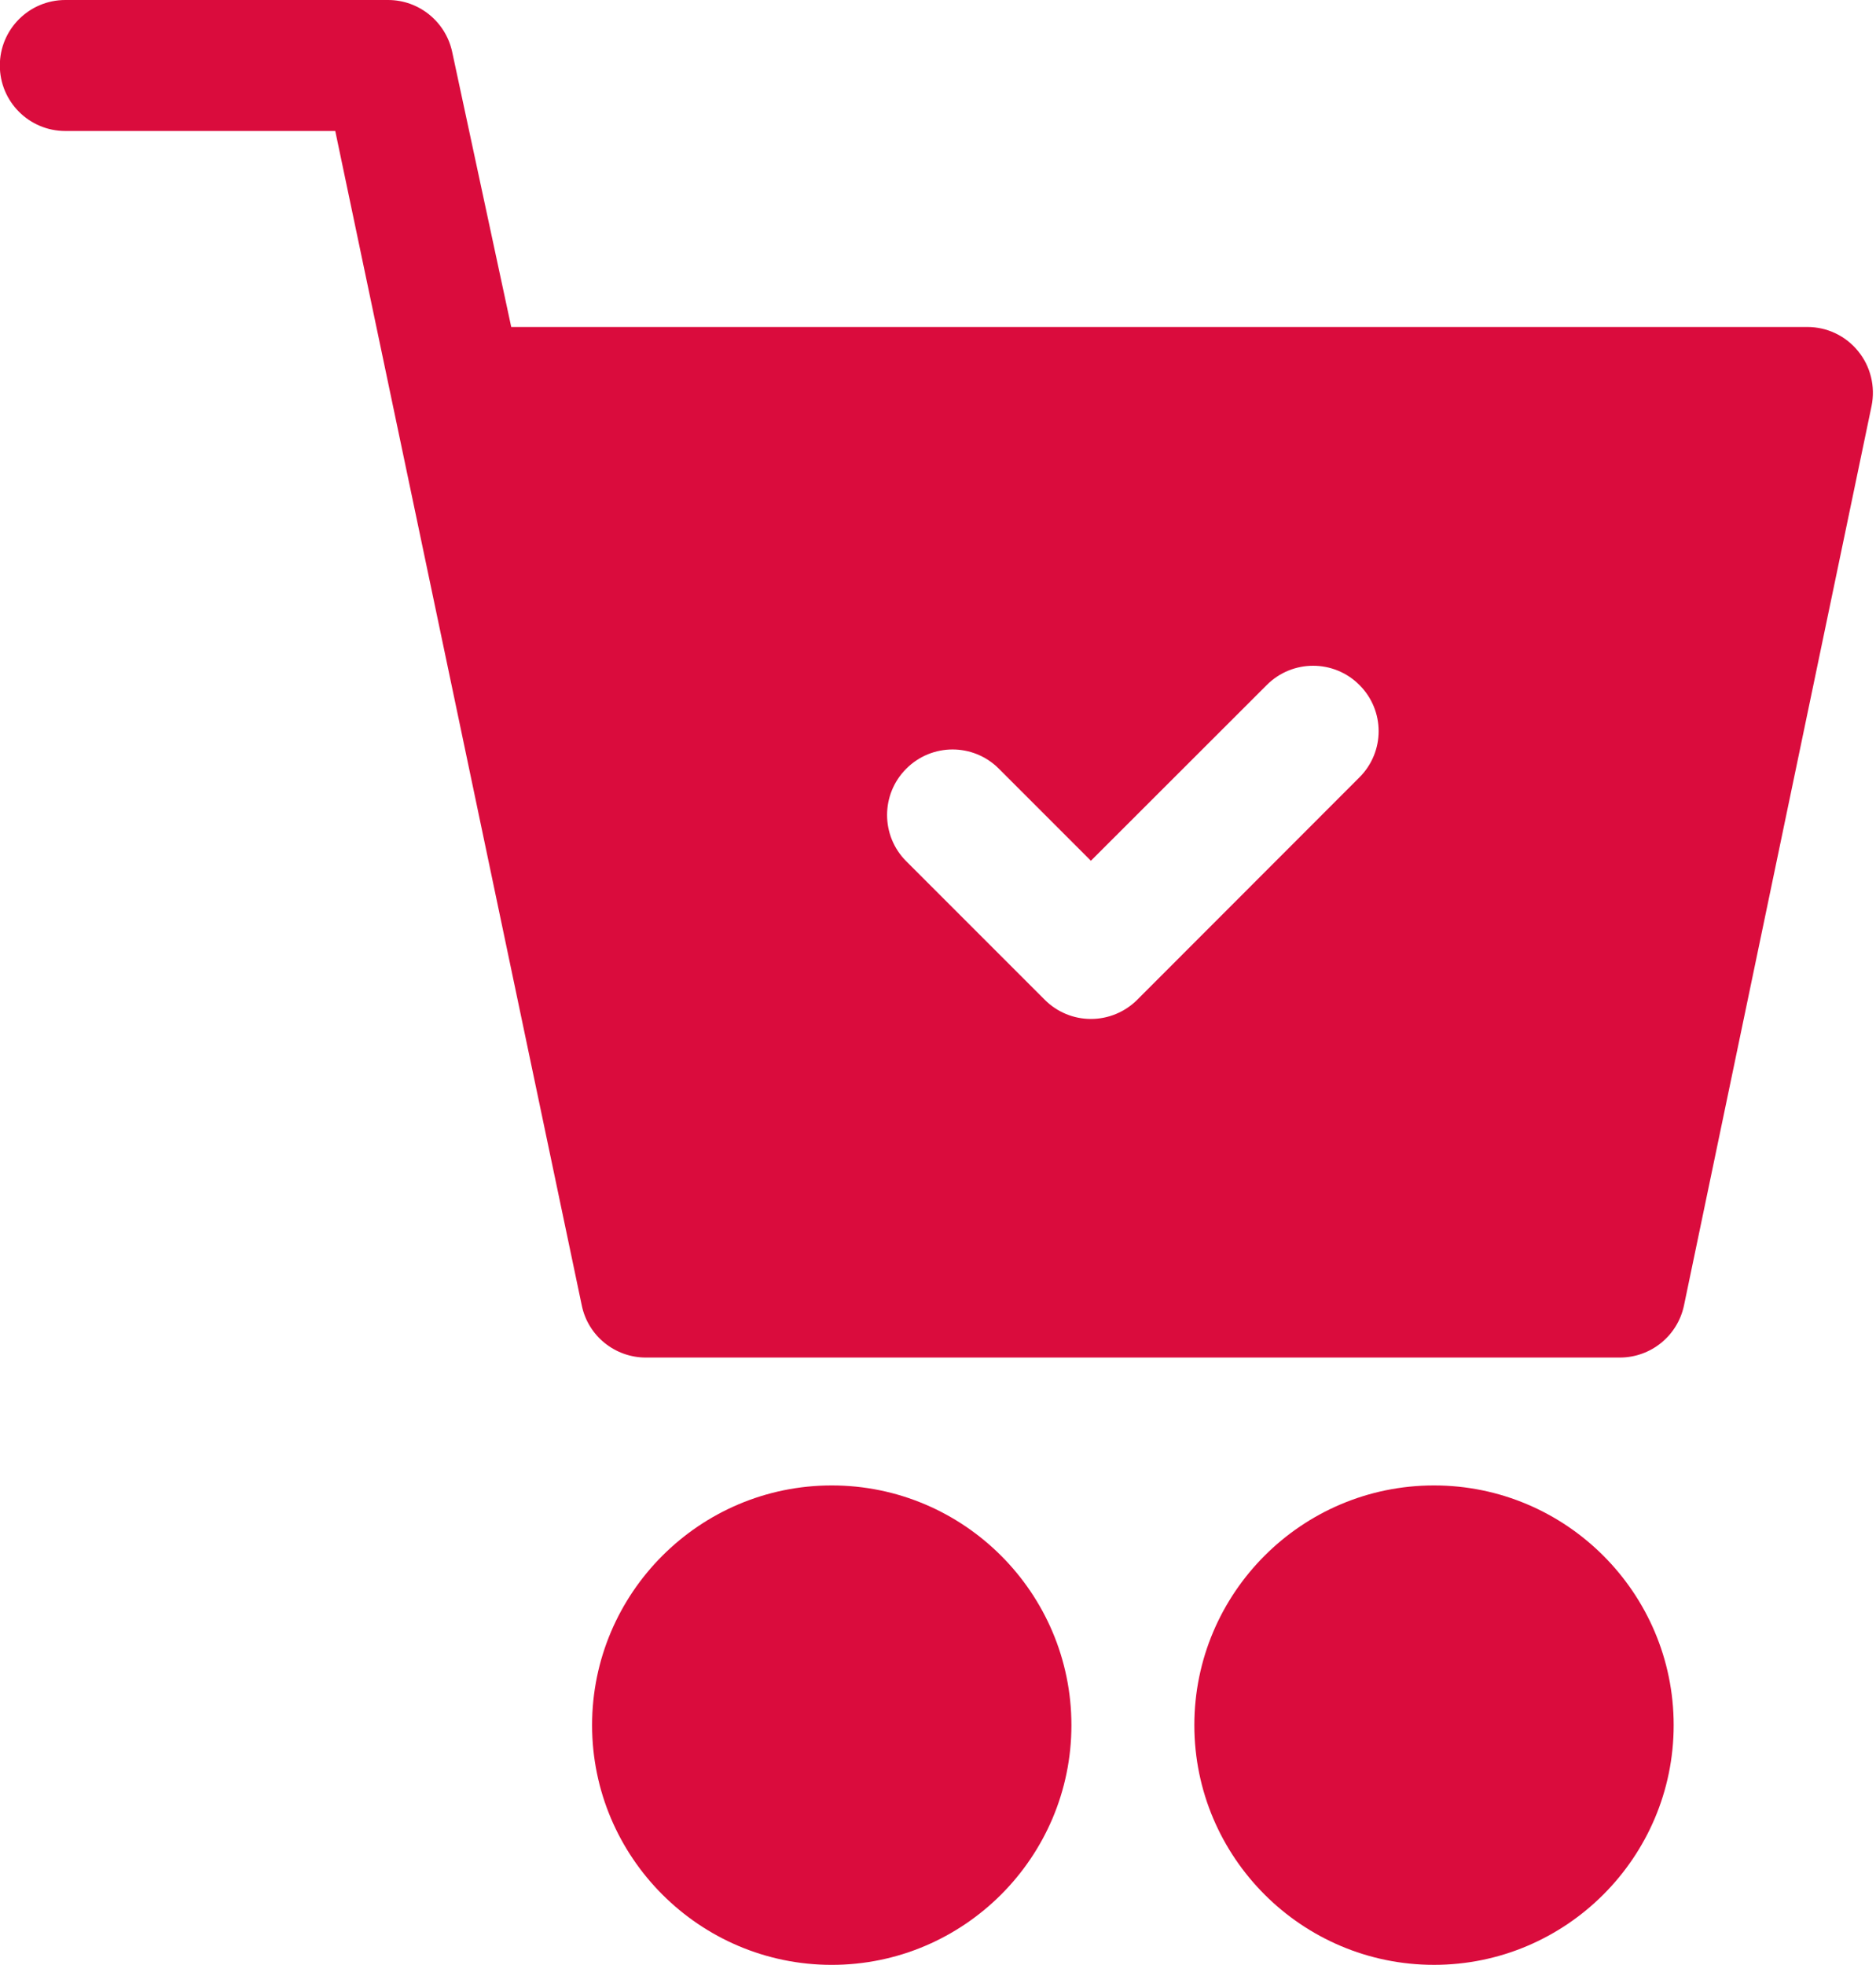
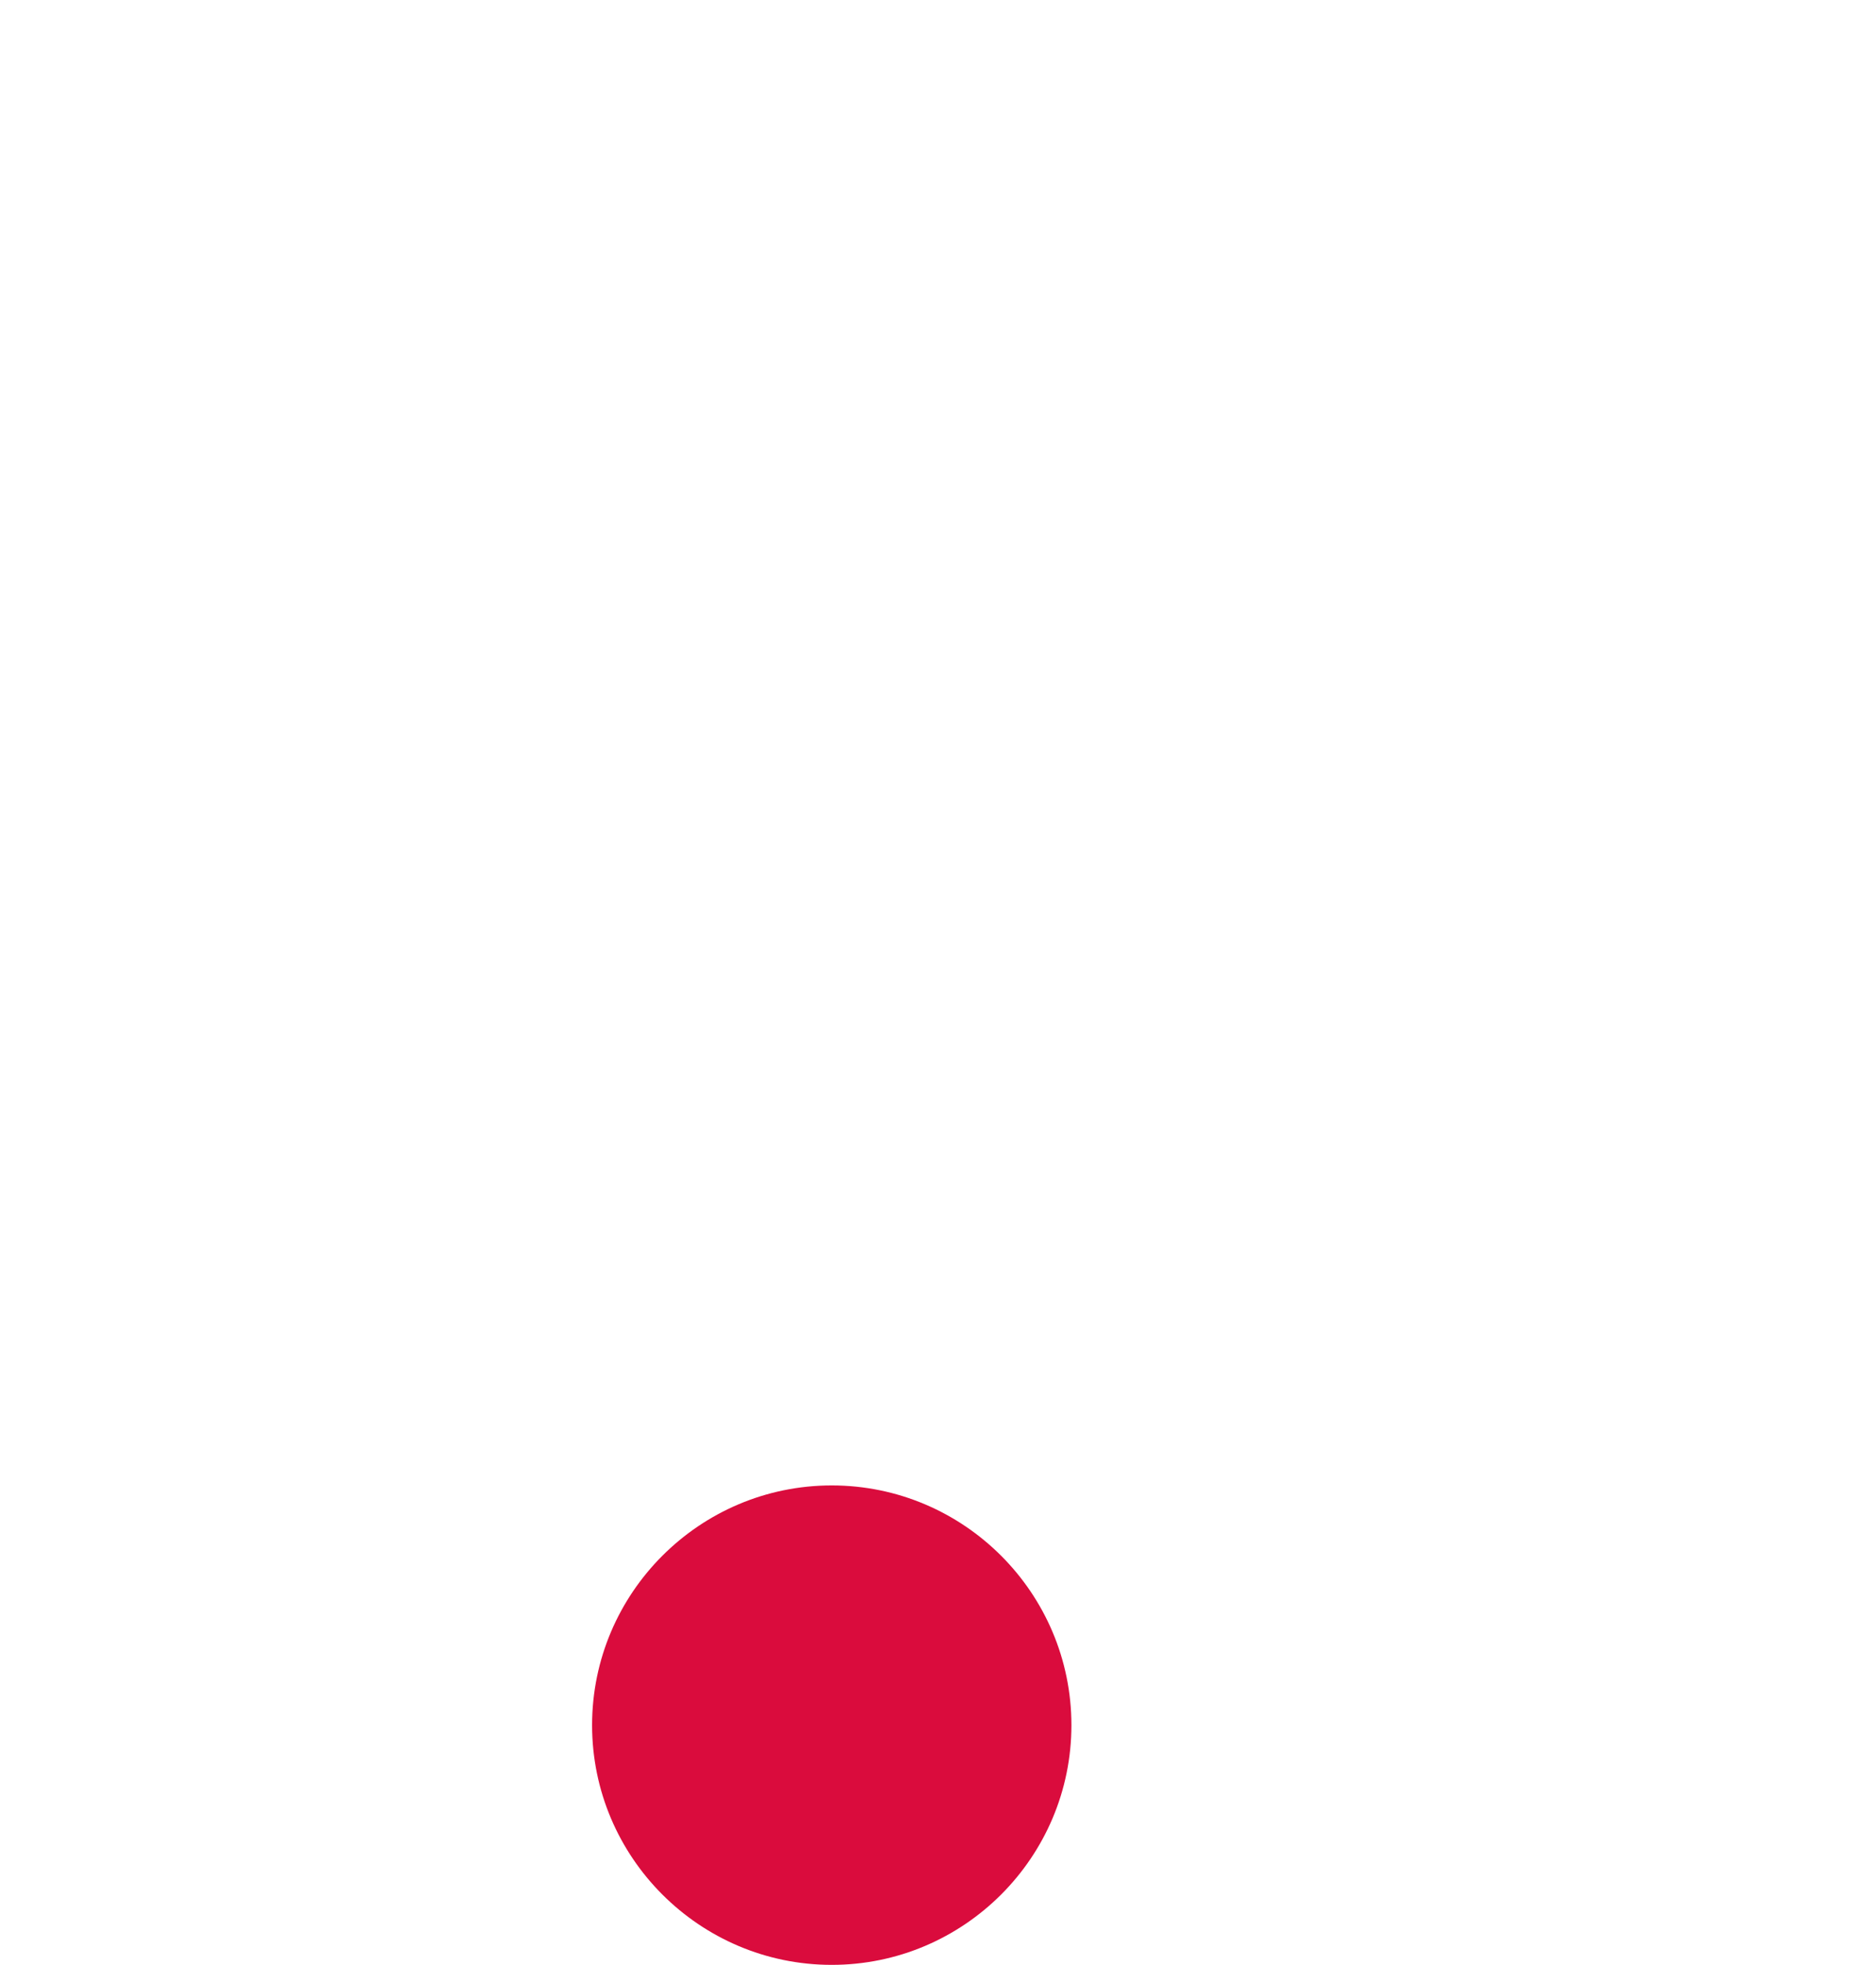
<svg xmlns="http://www.w3.org/2000/svg" fill="#da0c3d" height="120" preserveAspectRatio="xMidYMid meet" version="1" viewBox="6.8 4.0 114.6 120.0" width="114.6" zoomAndPan="magnify">
  <g id="change1_1">
-     <path d="M120.31,25.45c-0.76-0.94-1.899-1.48-3.1-1.48H38.03L34.42,7.16C34.02,5.32,32.39,4,30.51,4H10.79c-2.21,0-4,1.79-4,4 s1.79,4,4,4h16.49l15.06,71.73c0.38,1.85,2.021,3.18,3.91,3.18h59.5c1.9,0,3.53-1.33,3.92-3.18l11.46-54.94 C121.37,27.61,121.07,26.38,120.31,25.45z M89.84,51.48L76.27,65.06c-0.75,0.75-1.77,1.171-2.829,1.171 c-1.061,0-2.07-0.421-2.82-1.171L62.16,56.6c-1.561-1.56-1.561-4.09,0-5.65c1.56-1.57,4.1-1.57,5.66,0l5.62,5.62l10.75-10.74 c1.56-1.56,4.09-1.56,5.649,0C91.41,47.39,91.41,49.92,89.84,51.48z" />
    <path d="M57.61,94.72c-8.07,0-14.641,6.57-14.641,14.641c0,8.069,6.57,14.64,14.641,14.64c8.069,0,14.64-6.57,14.64-14.64 C72.25,101.29,65.68,94.72,57.61,94.72z" />
-     <path d="M94.4,94.72c-8.08,0-14.641,6.57-14.641,14.641C79.76,117.43,86.32,124,94.4,124c8.069,0,14.64-6.57,14.64-14.64 C109.04,101.29,102.47,94.72,94.4,94.72z" />
  </g>
</svg>